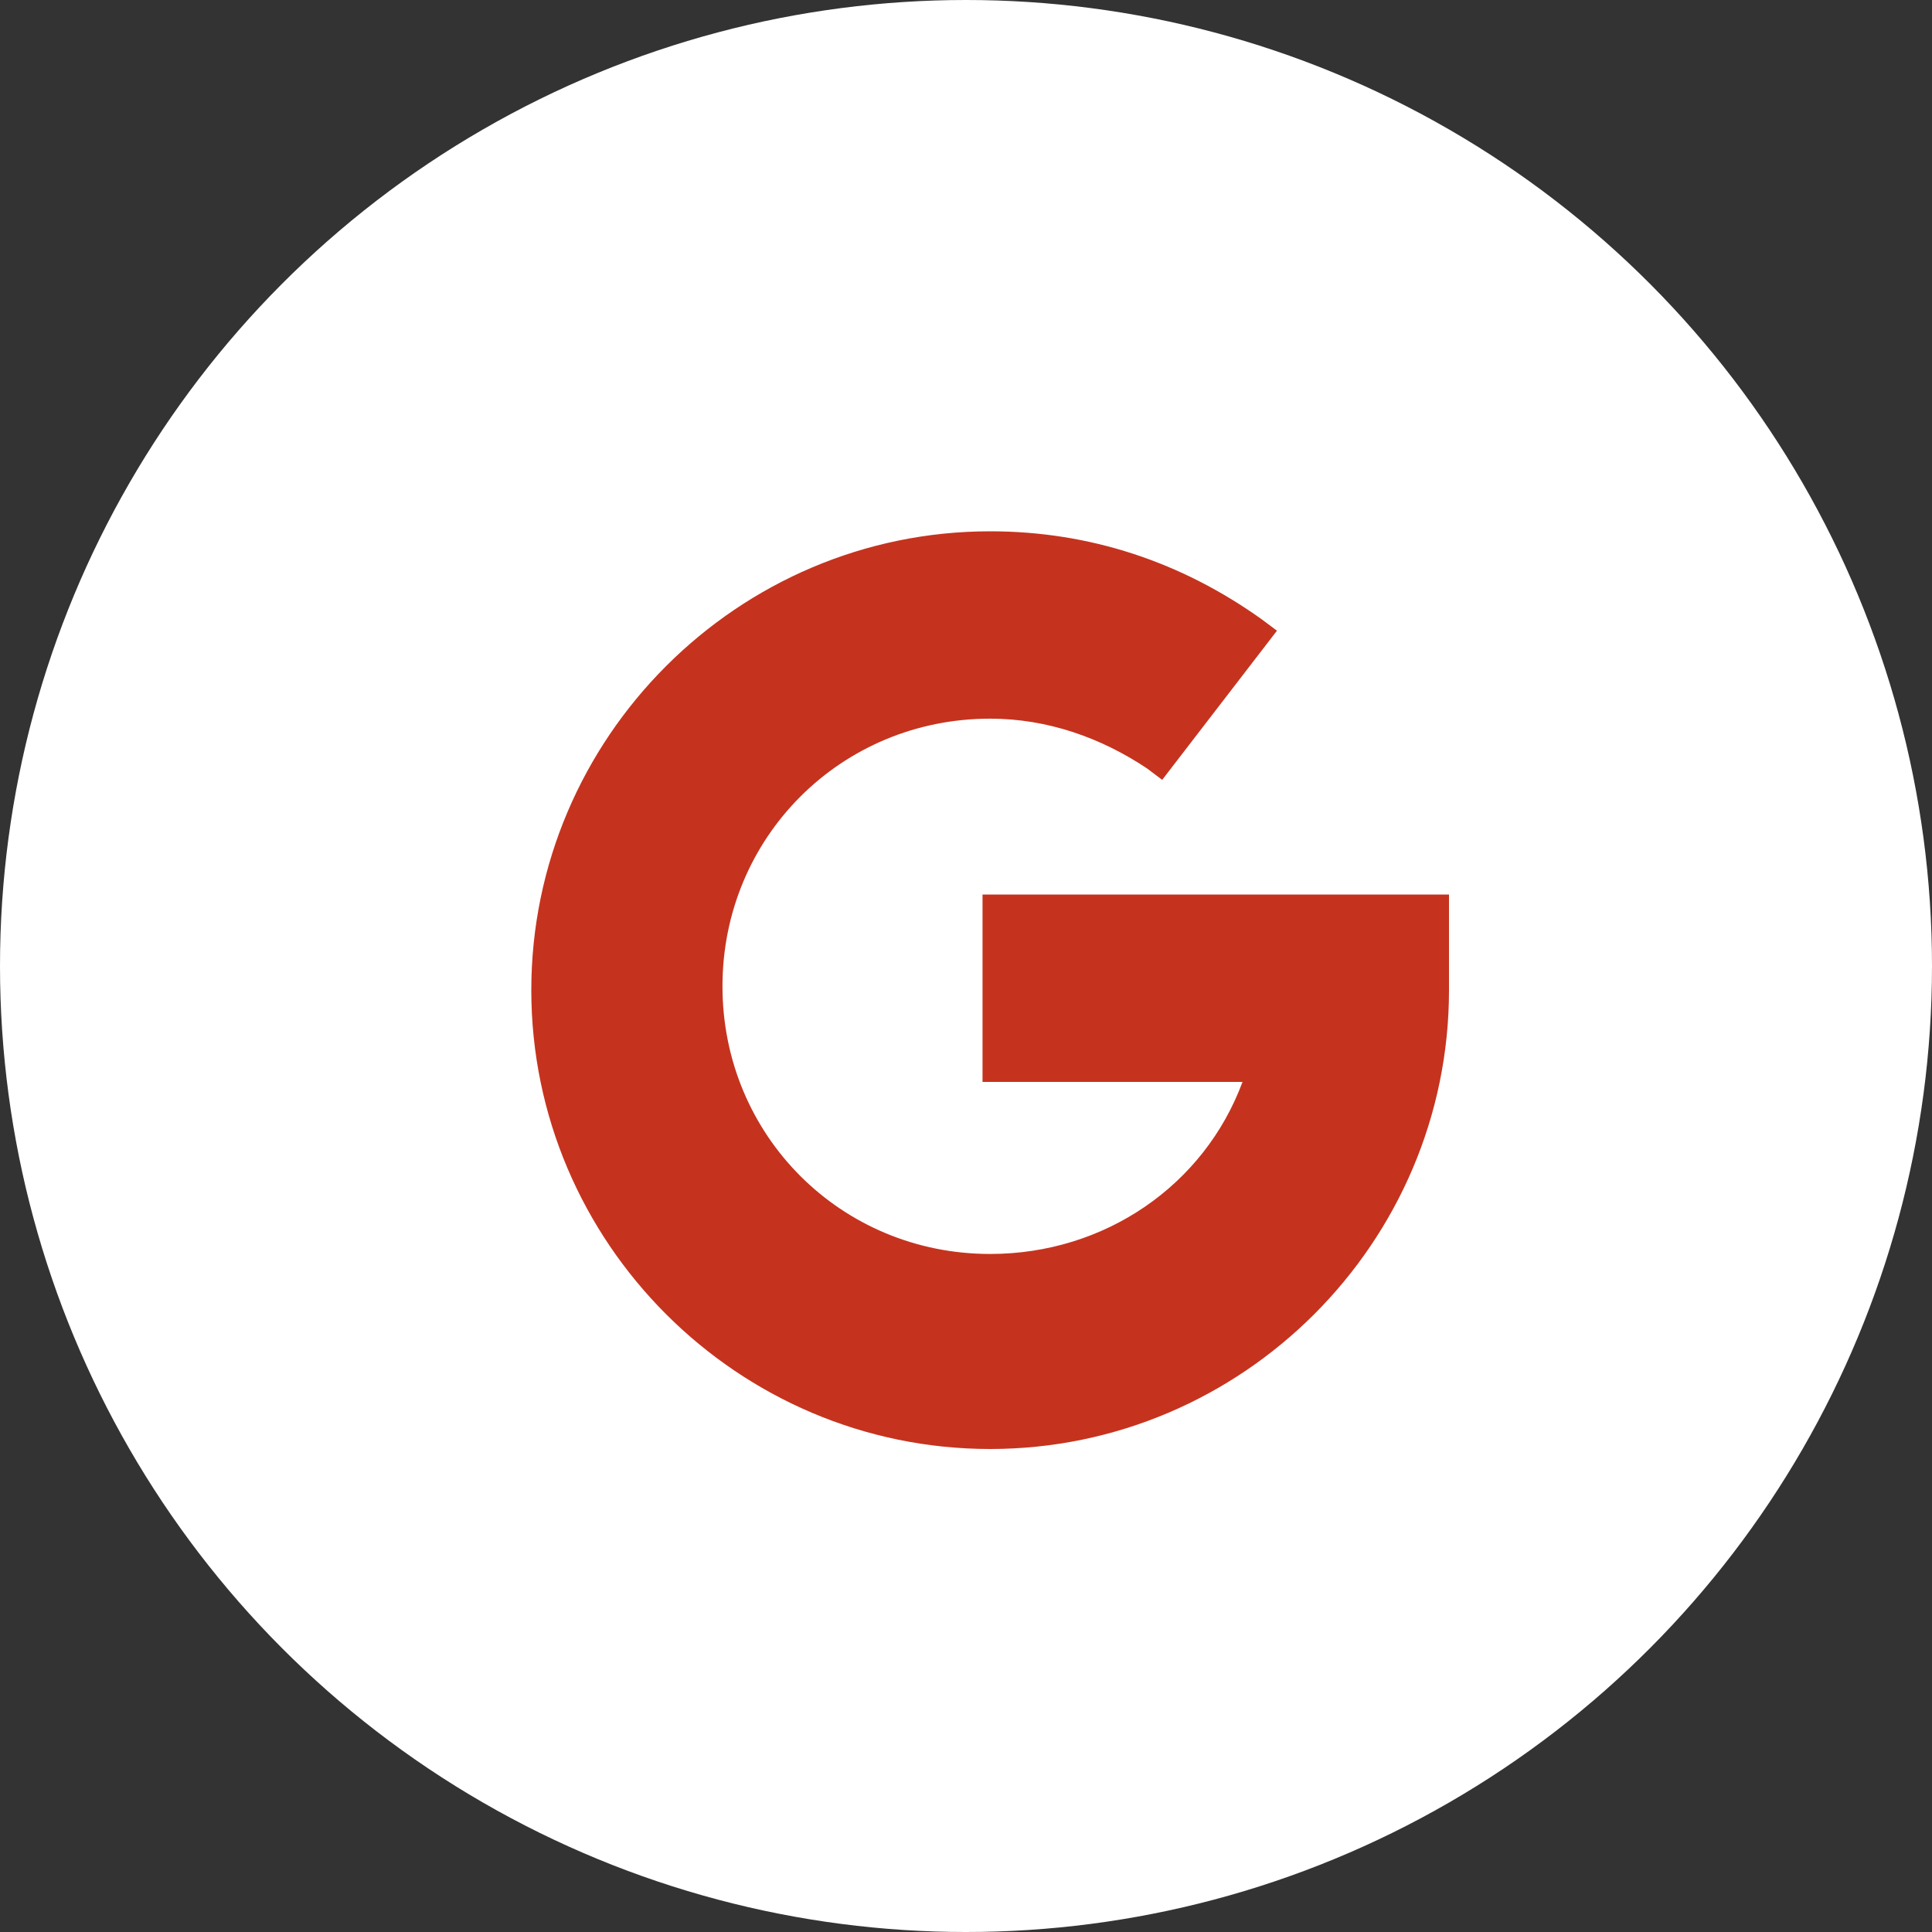
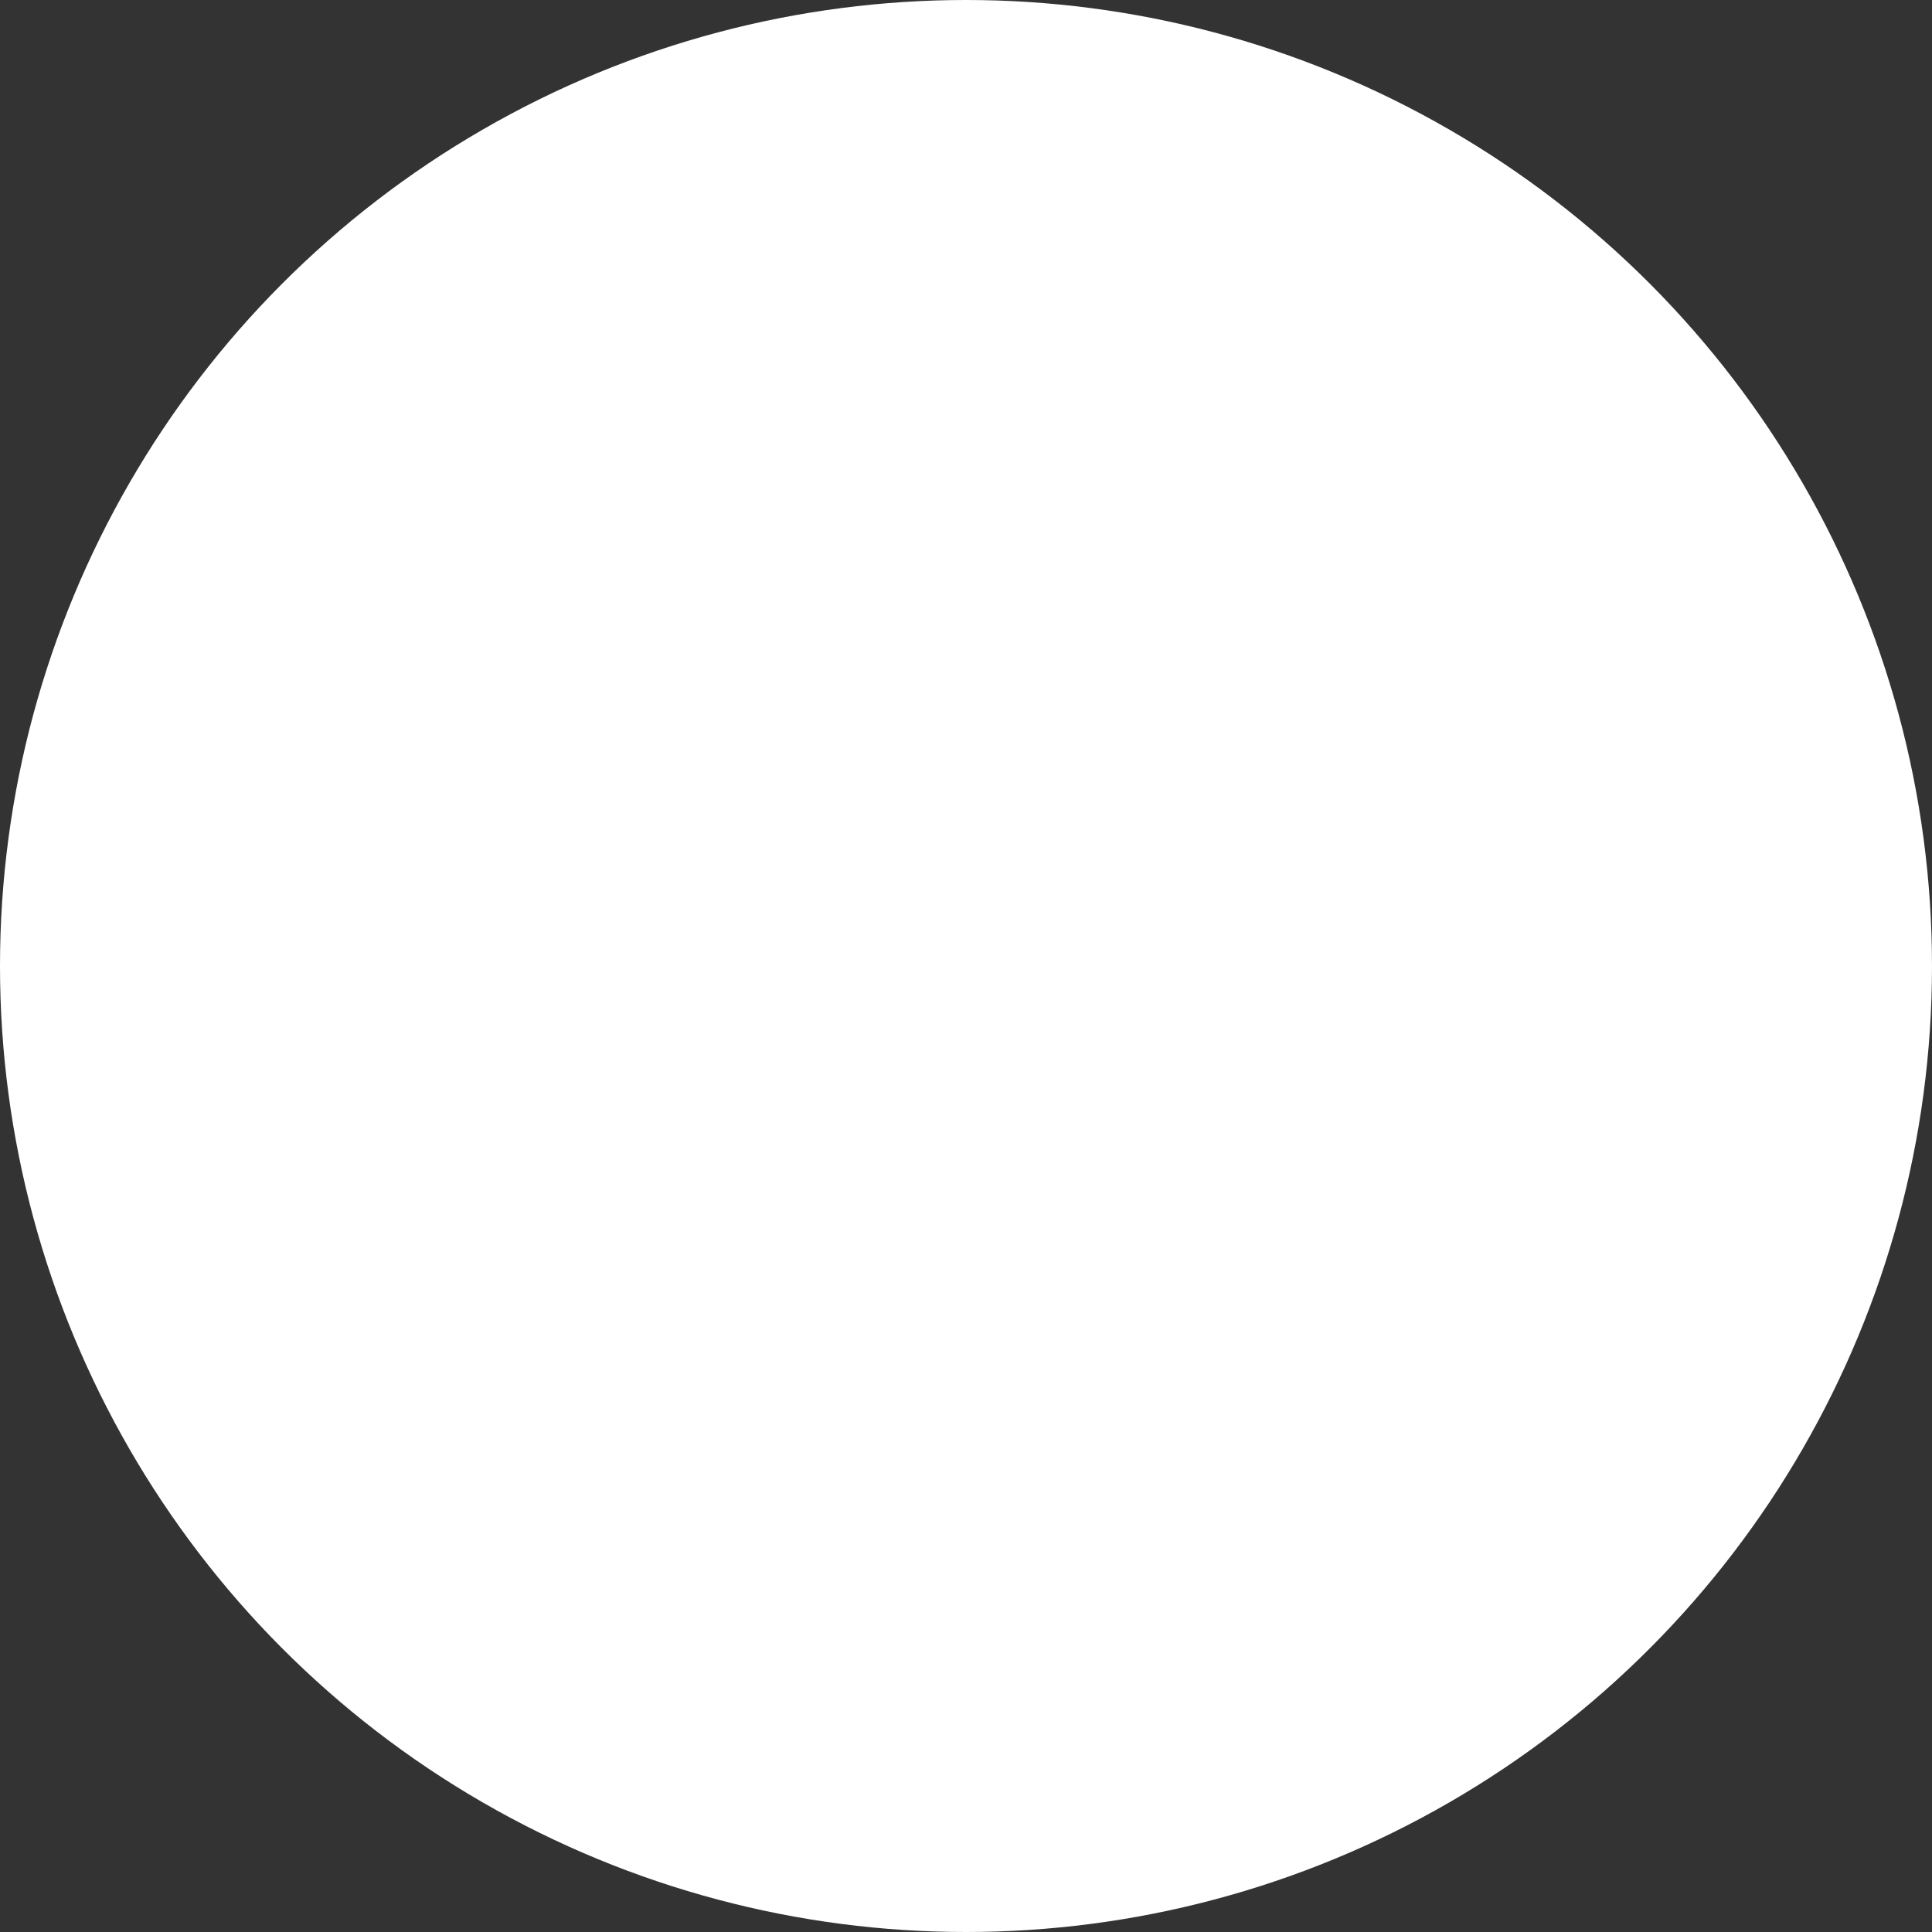
<svg xmlns="http://www.w3.org/2000/svg" width="40" height="40" viewBox="0 0 40 40" fill="none">
  <rect x="0" y="0" width="40" height="40" fill="#333333" stroke="none" />
  <circle cx="20" cy="20" r="20" fill="white" />
-   <path d="M20.342 18.442V22.4H25.725C24.933 24.538 22.875 25.962 20.5 25.962C17.413 25.962 14.958 23.508 14.958 20.421C14.958 17.333 17.413 14.879 20.5 14.879C21.688 14.879 22.796 15.275 23.746 15.908L24.062 16.146L26.438 13.058L26.121 12.821C24.458 11.633 22.558 11 20.5 11C15.275 11 11 15.275 11 20.5C11 25.725 15.275 30 20.5 30C25.725 30 30 25.725 30 20.5V18.521H20.342V18.442Z" fill="#C5331E" />
</svg>